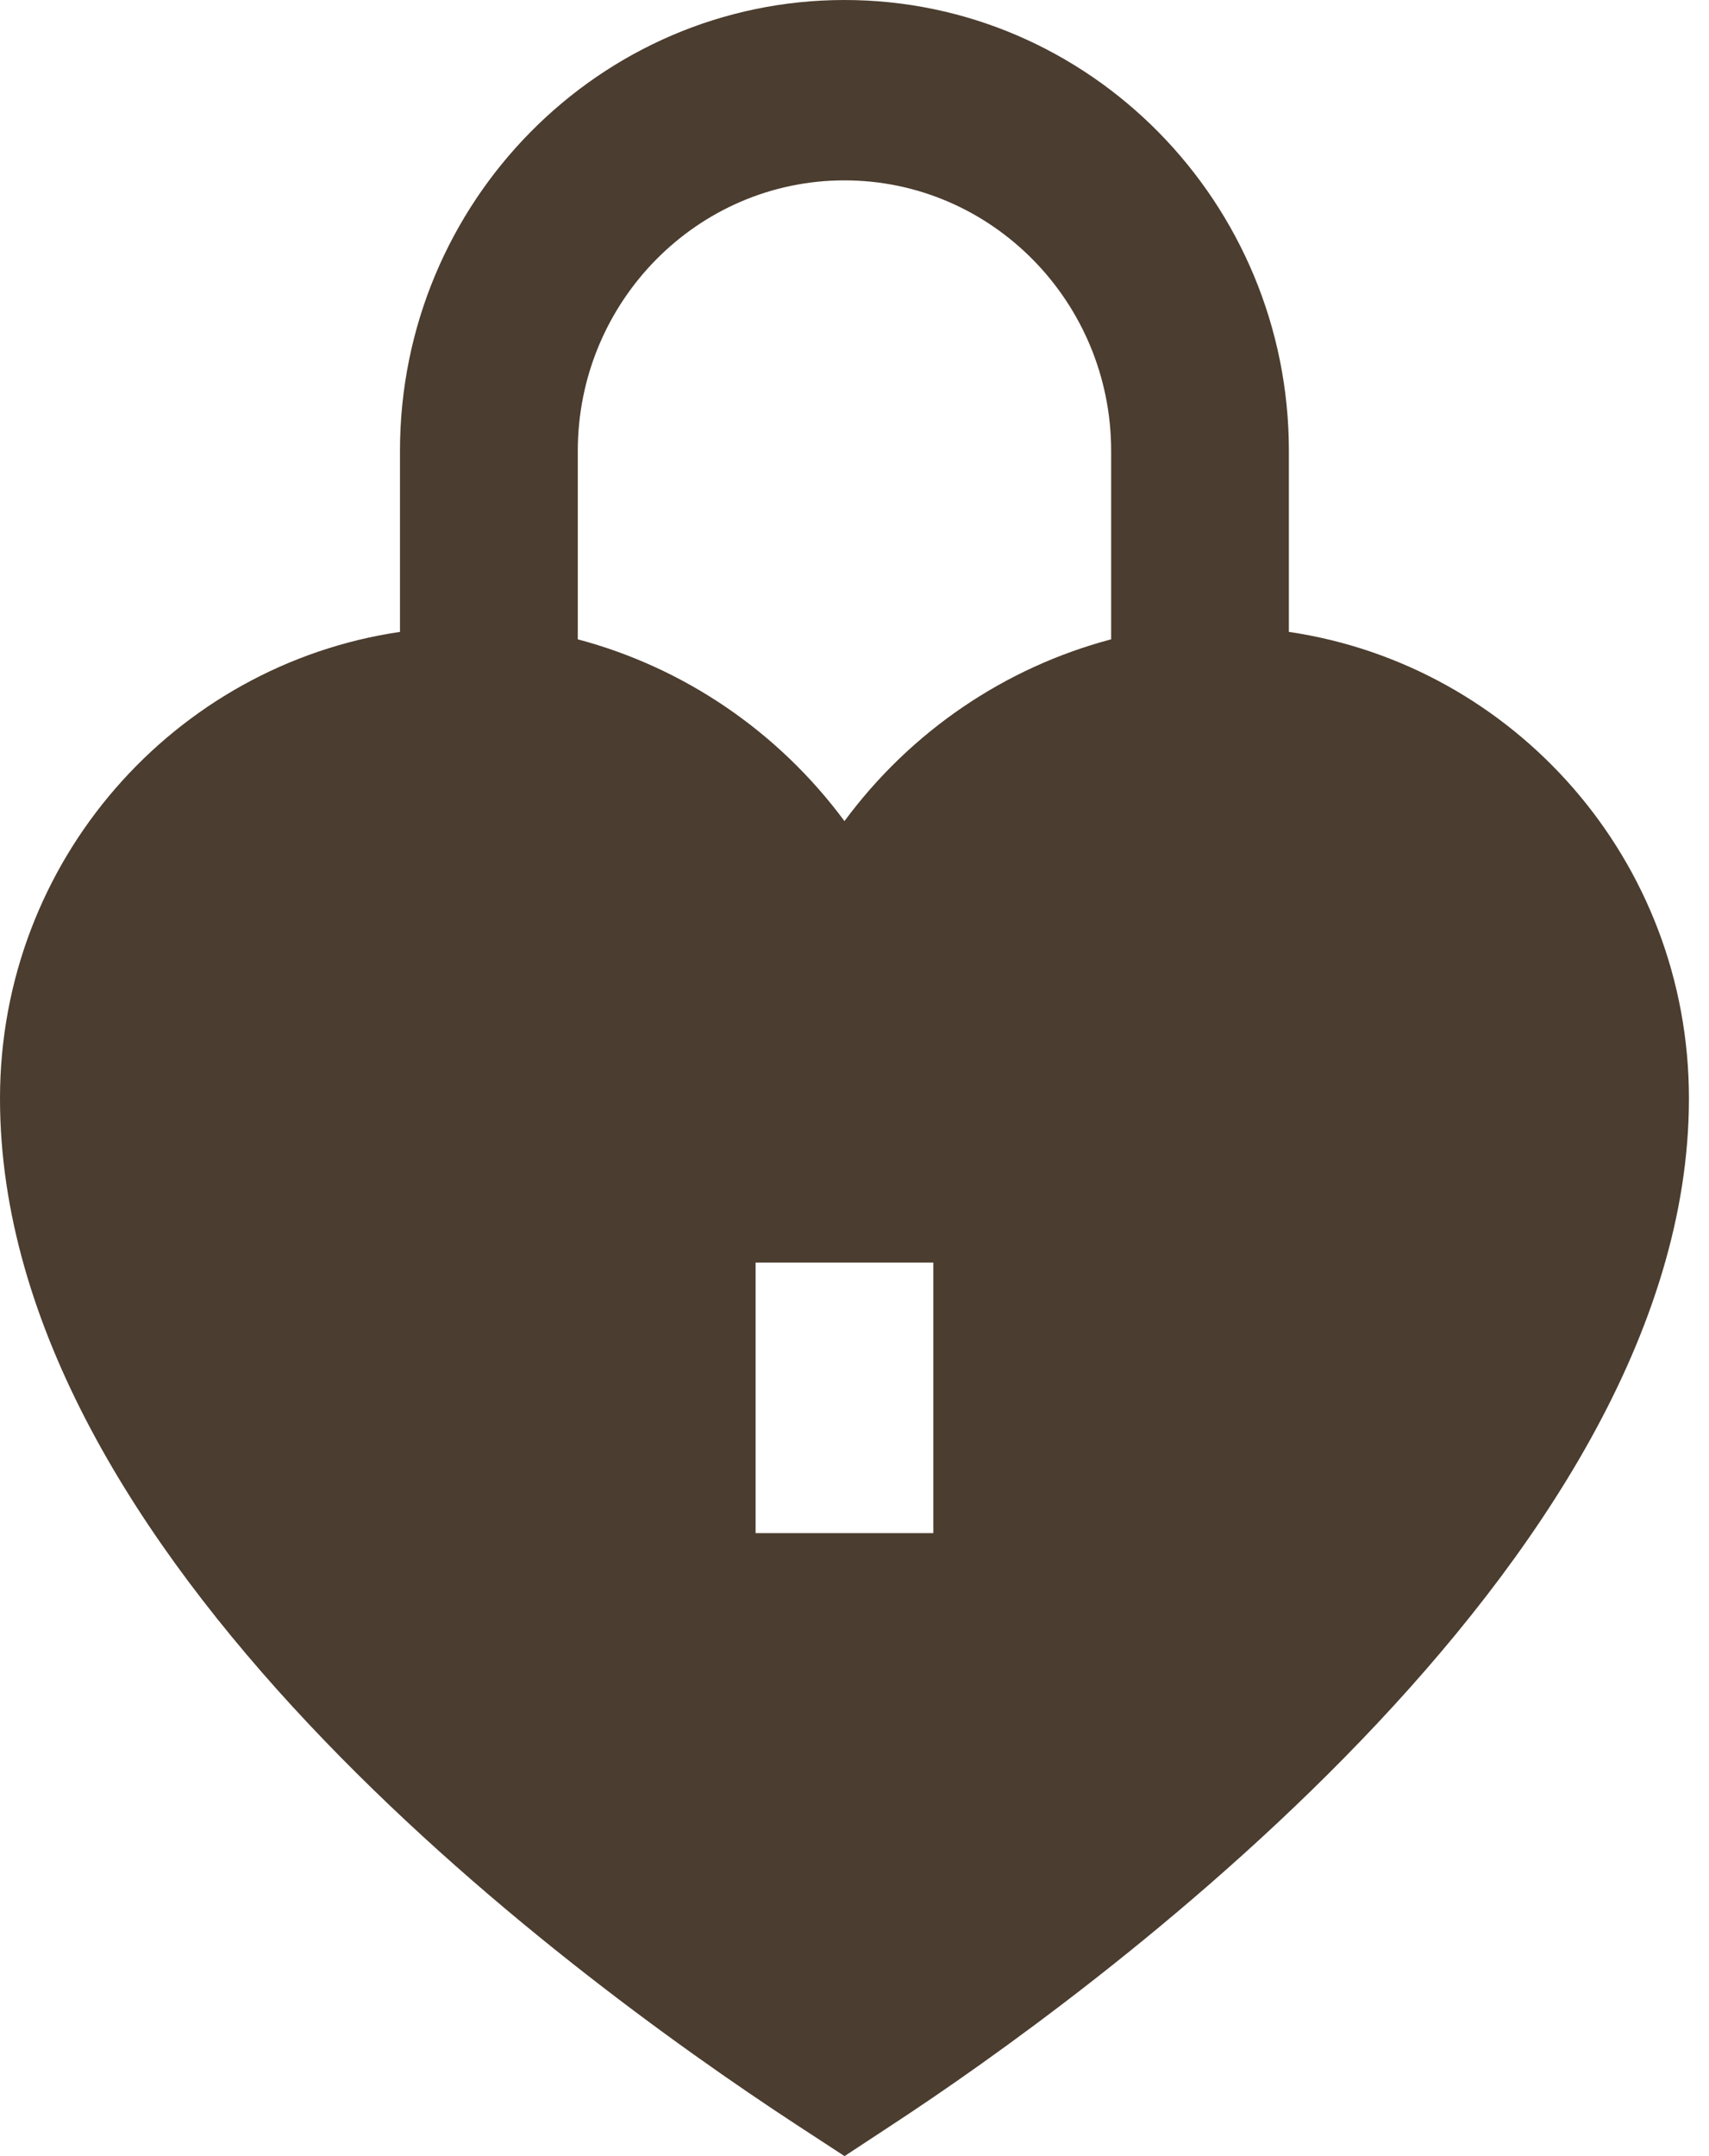
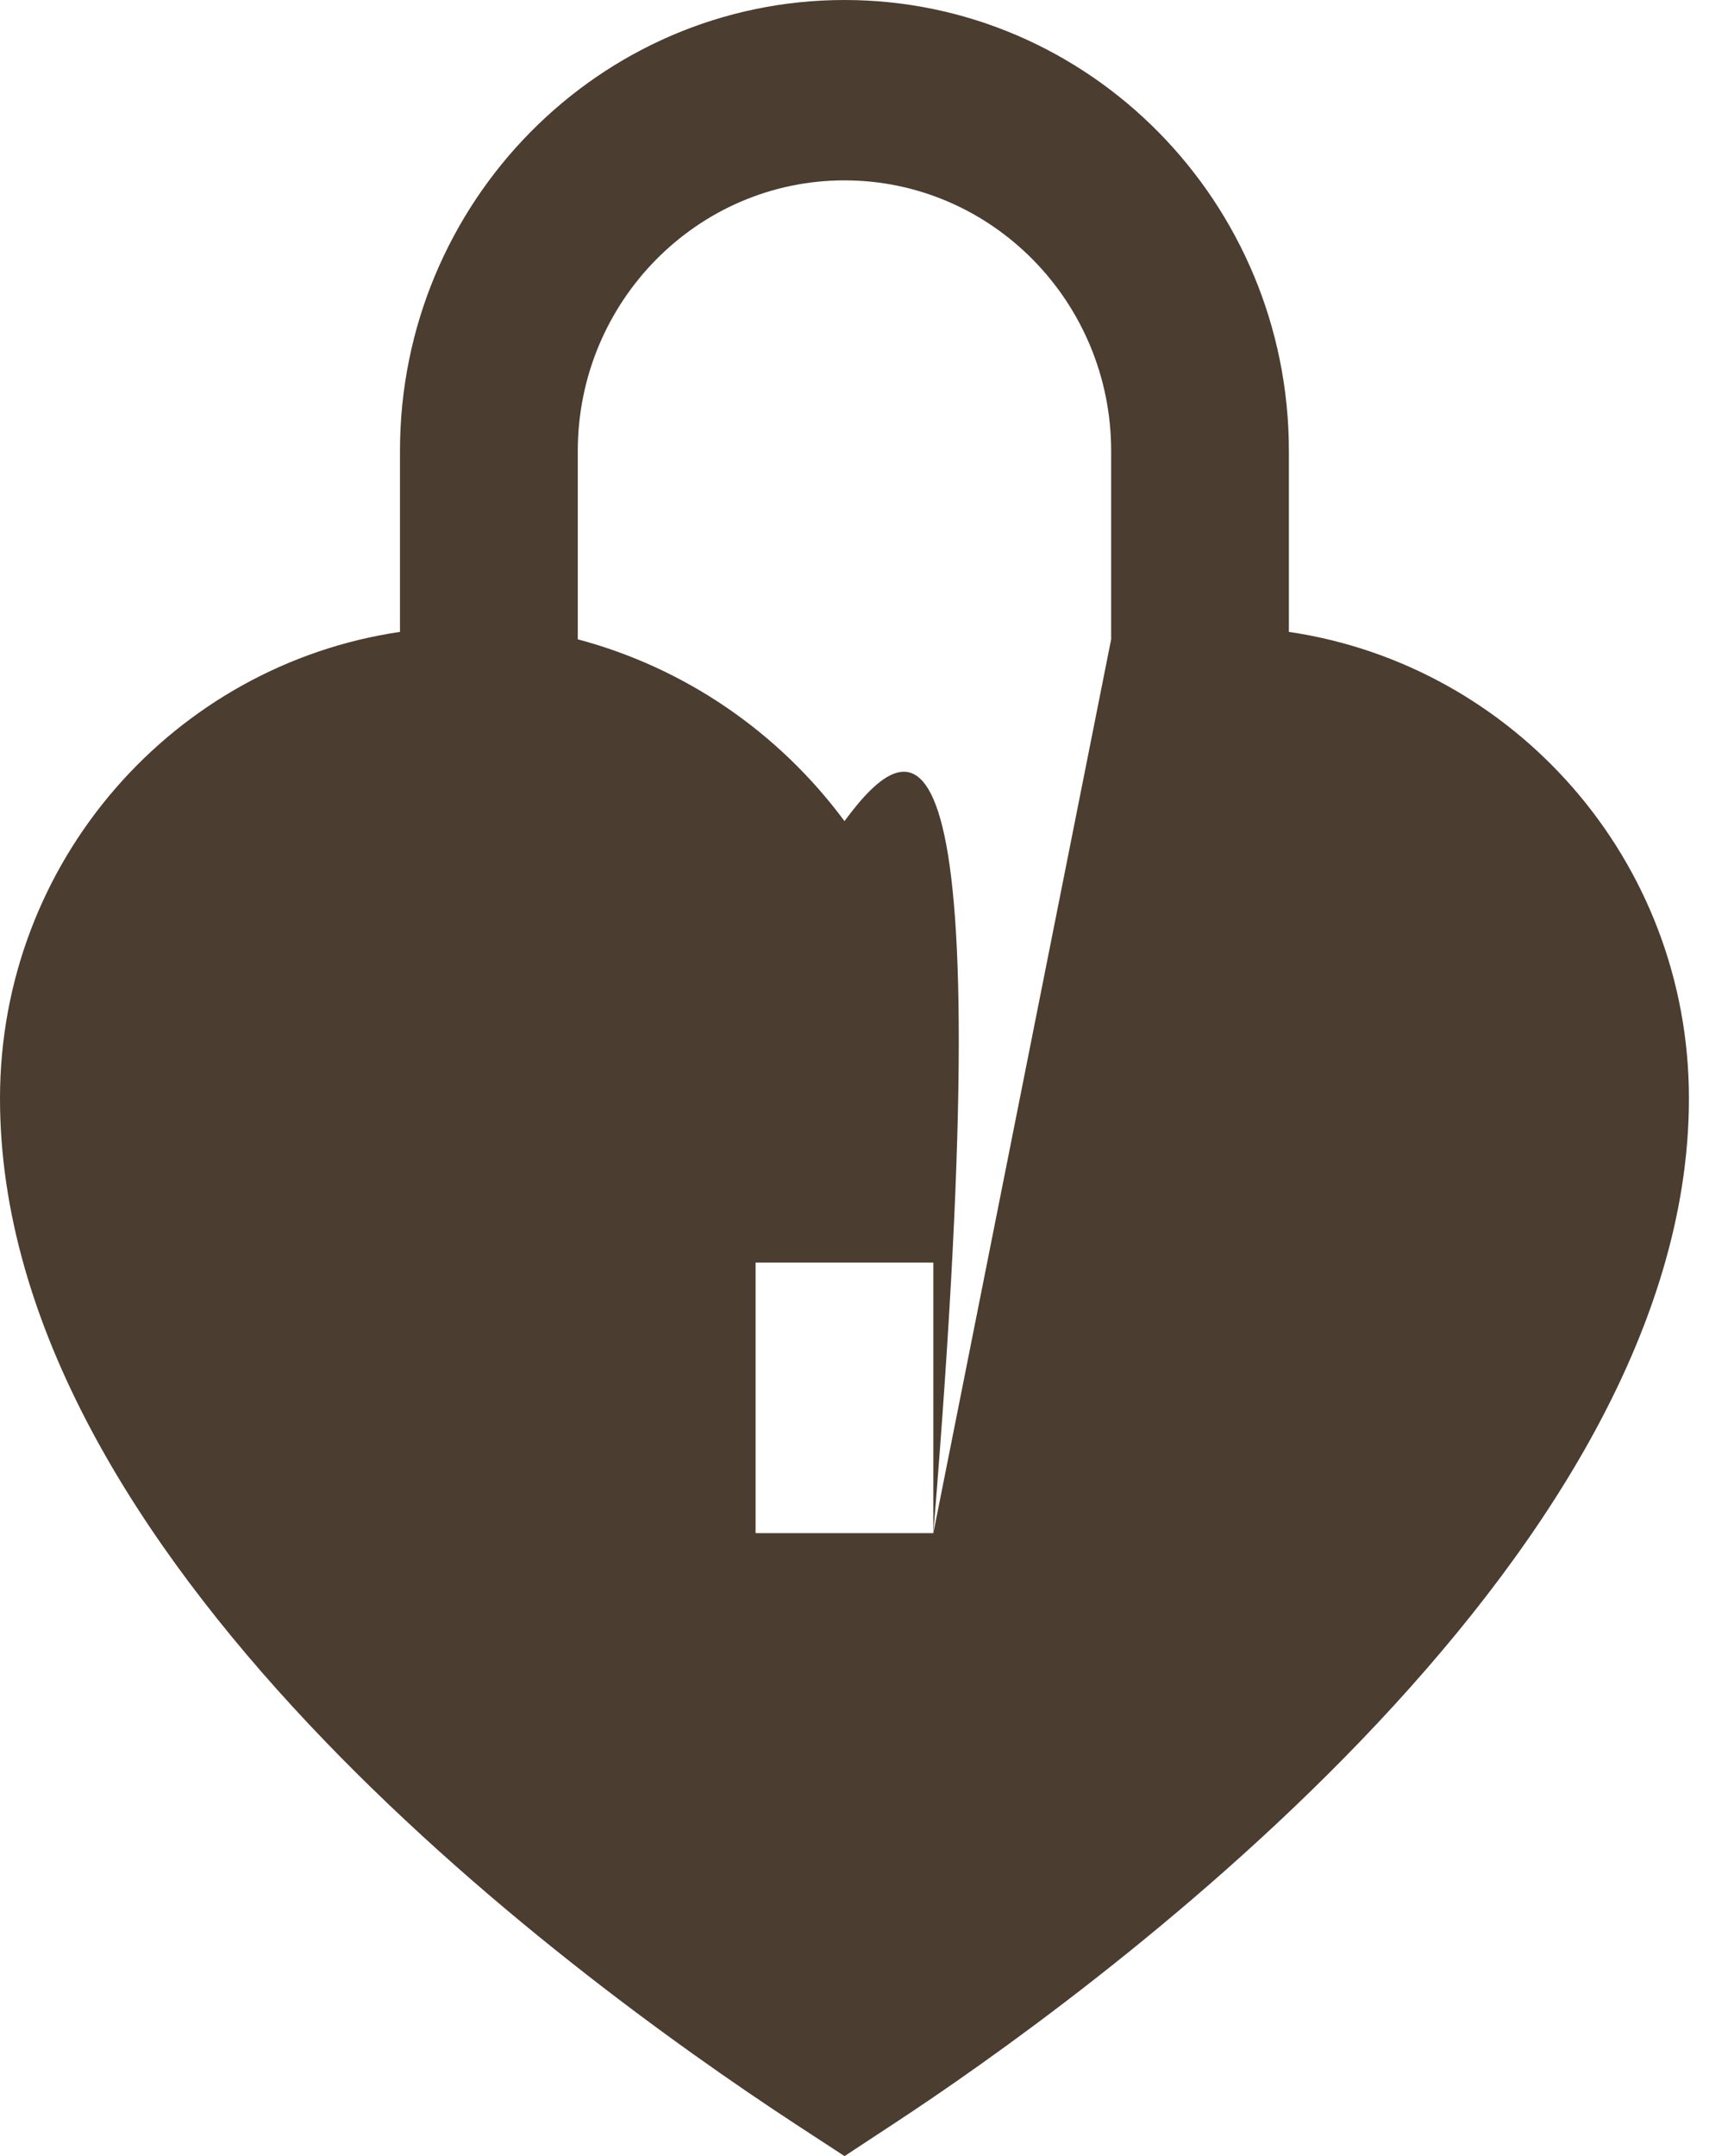
<svg xmlns="http://www.w3.org/2000/svg" width="23" height="29" viewBox="0 0 23 29" fill="none">
-   <path d="M17.346 8.499V6.065C17.346 2.721 14.663 0 11.365 0C8.067 0 5.383 2.721 5.383 6.065V8.499C2.348 8.946 0 11.575 0 14.775C0 20.904 7.495 26.468 10.716 28.576L11.366 29L12.014 28.574C14.529 26.926 22.73 21.057 22.73 14.774C22.73 11.574 20.381 8.946 17.346 8.499ZM12.561 20.621H10.169V16.982H12.561V20.621ZM14.954 8.599C13.519 8.979 12.254 9.841 11.365 11.044C10.475 9.842 9.21 8.98 7.776 8.599V6.065C7.776 4.059 9.386 2.426 11.365 2.426C13.344 2.426 14.954 4.059 14.954 6.065V8.599Z" fill="#4B3D2F" />
+   <path d="M17.346 8.499V6.065C17.346 2.721 14.663 0 11.365 0C8.067 0 5.383 2.721 5.383 6.065V8.499C2.348 8.946 0 11.575 0 14.775C0 20.904 7.495 26.468 10.716 28.576L11.366 29L12.014 28.574C14.529 26.926 22.73 21.057 22.73 14.774C22.73 11.574 20.381 8.946 17.346 8.499ZM12.561 20.621H10.169V16.982H12.561V20.621ZC13.519 8.979 12.254 9.841 11.365 11.044C10.475 9.842 9.21 8.98 7.776 8.599V6.065C7.776 4.059 9.386 2.426 11.365 2.426C13.344 2.426 14.954 4.059 14.954 6.065V8.599Z" fill="#4B3D2F" />
</svg>